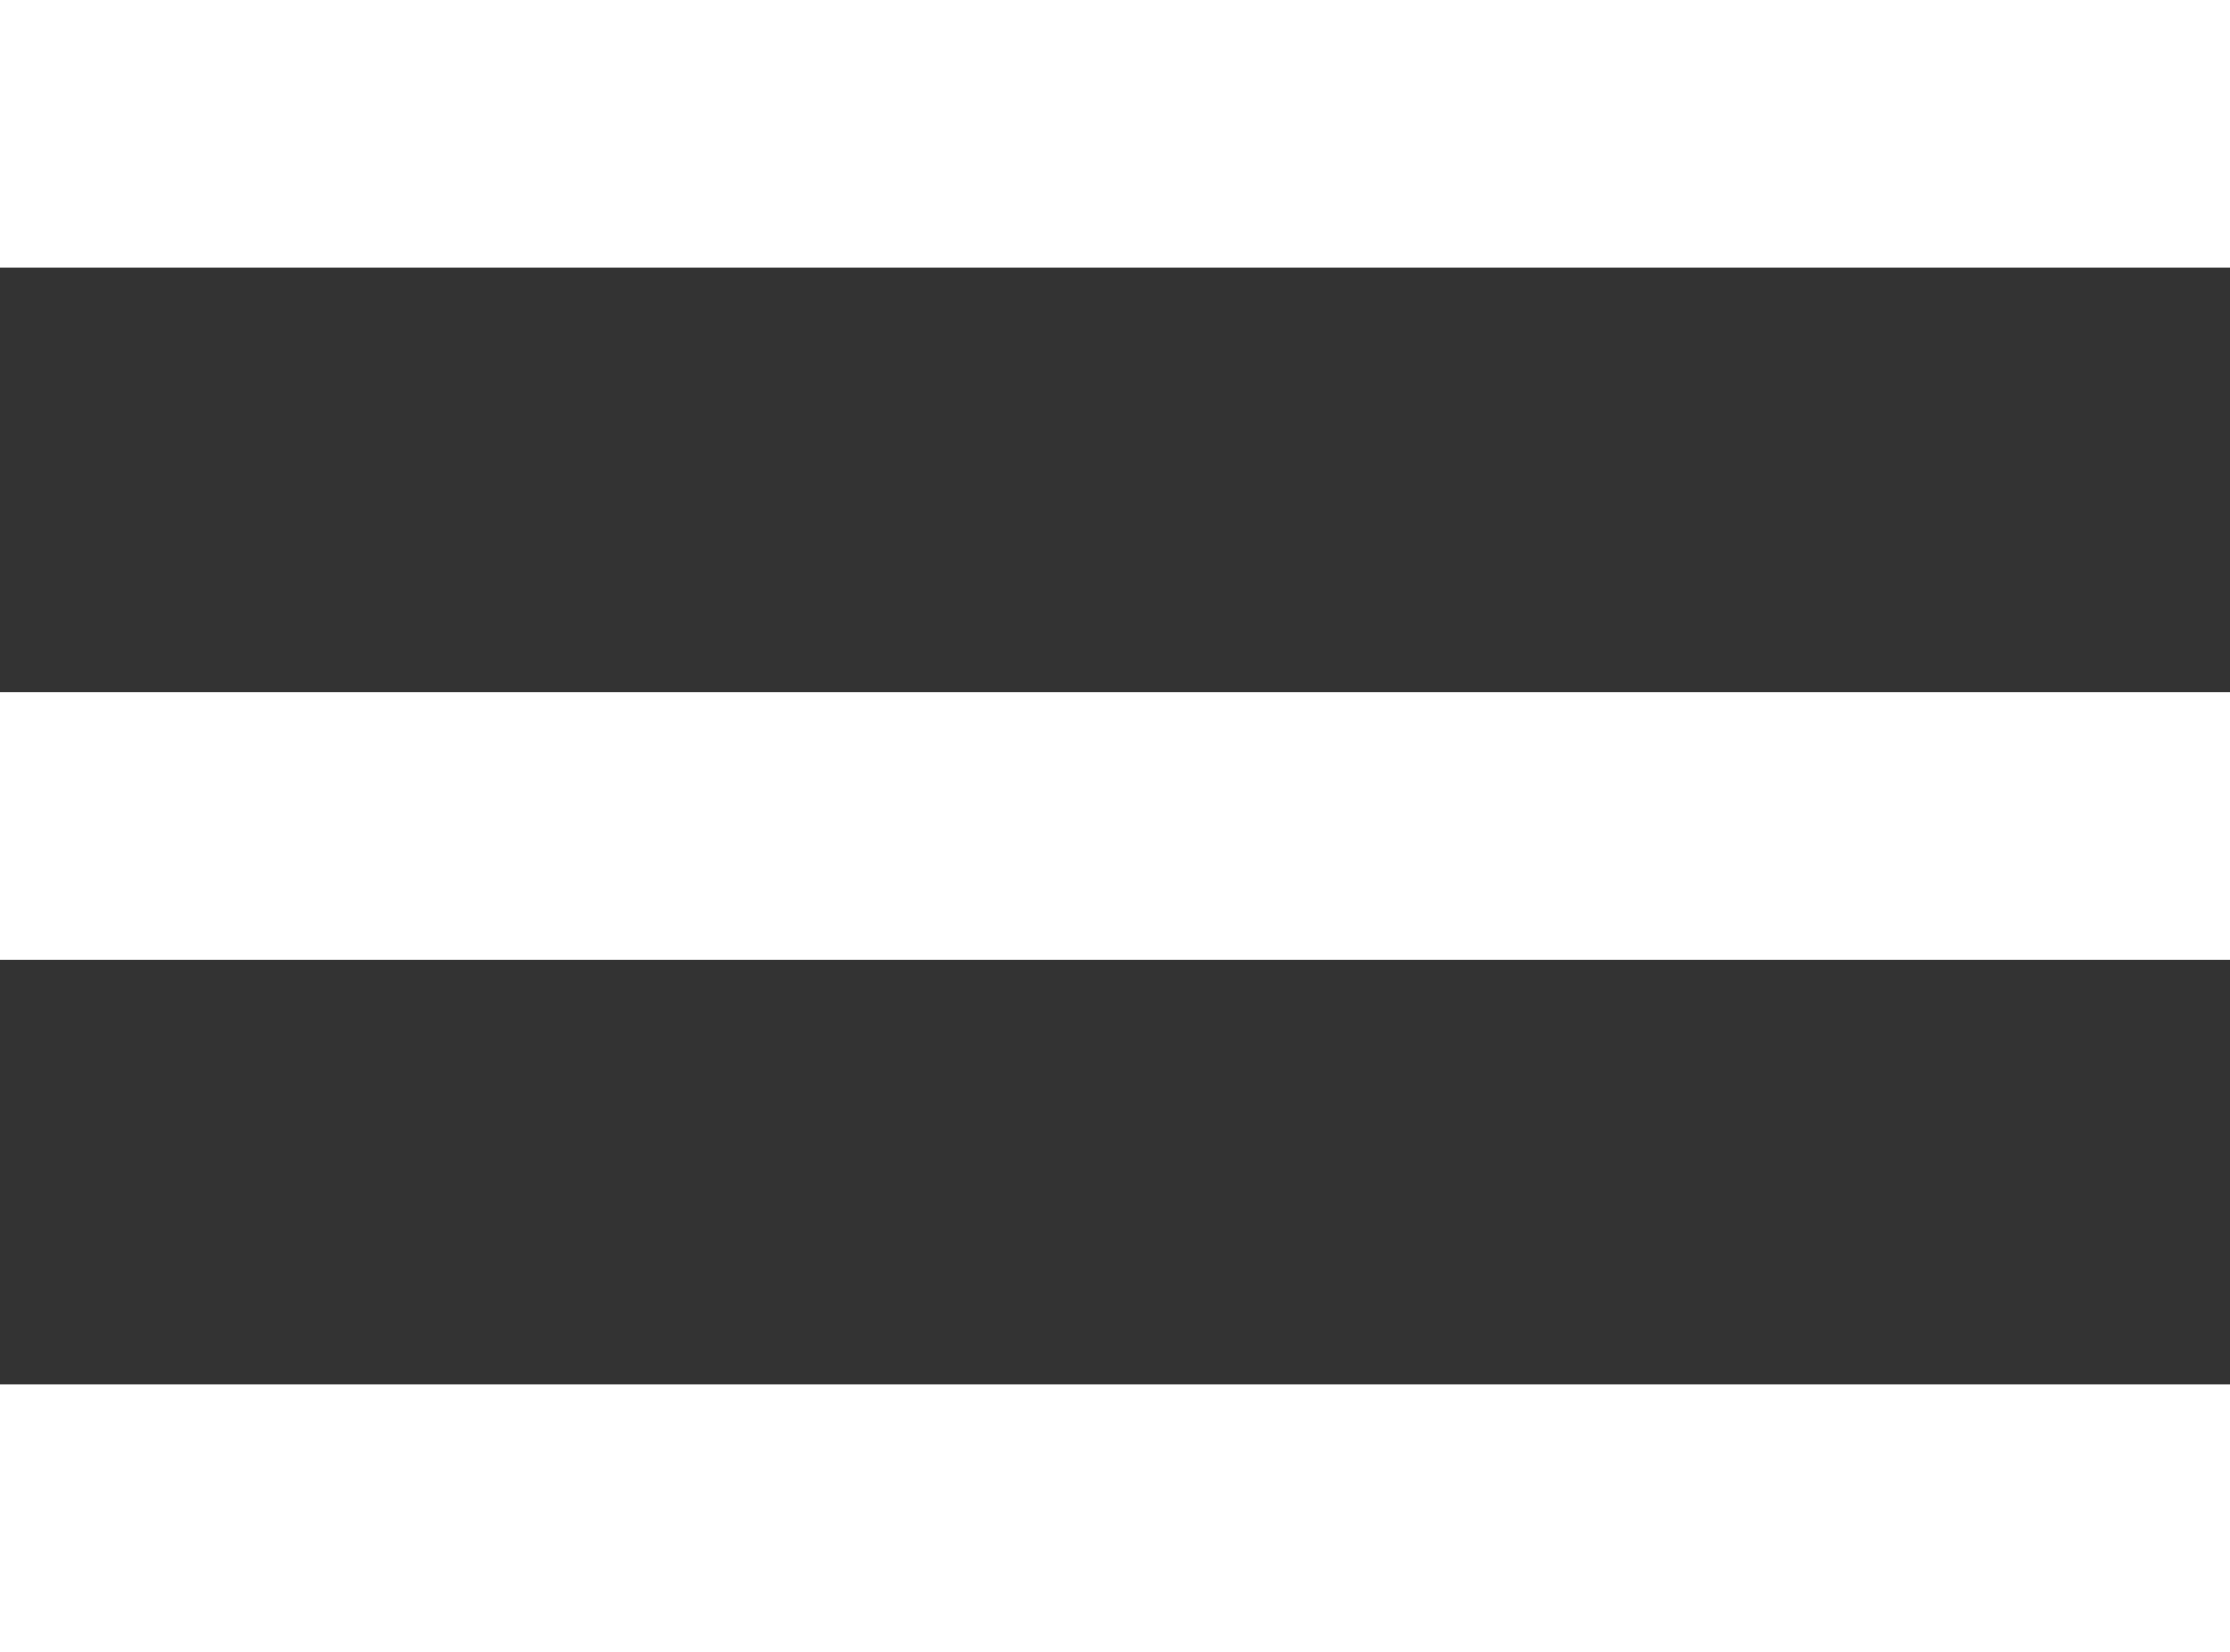
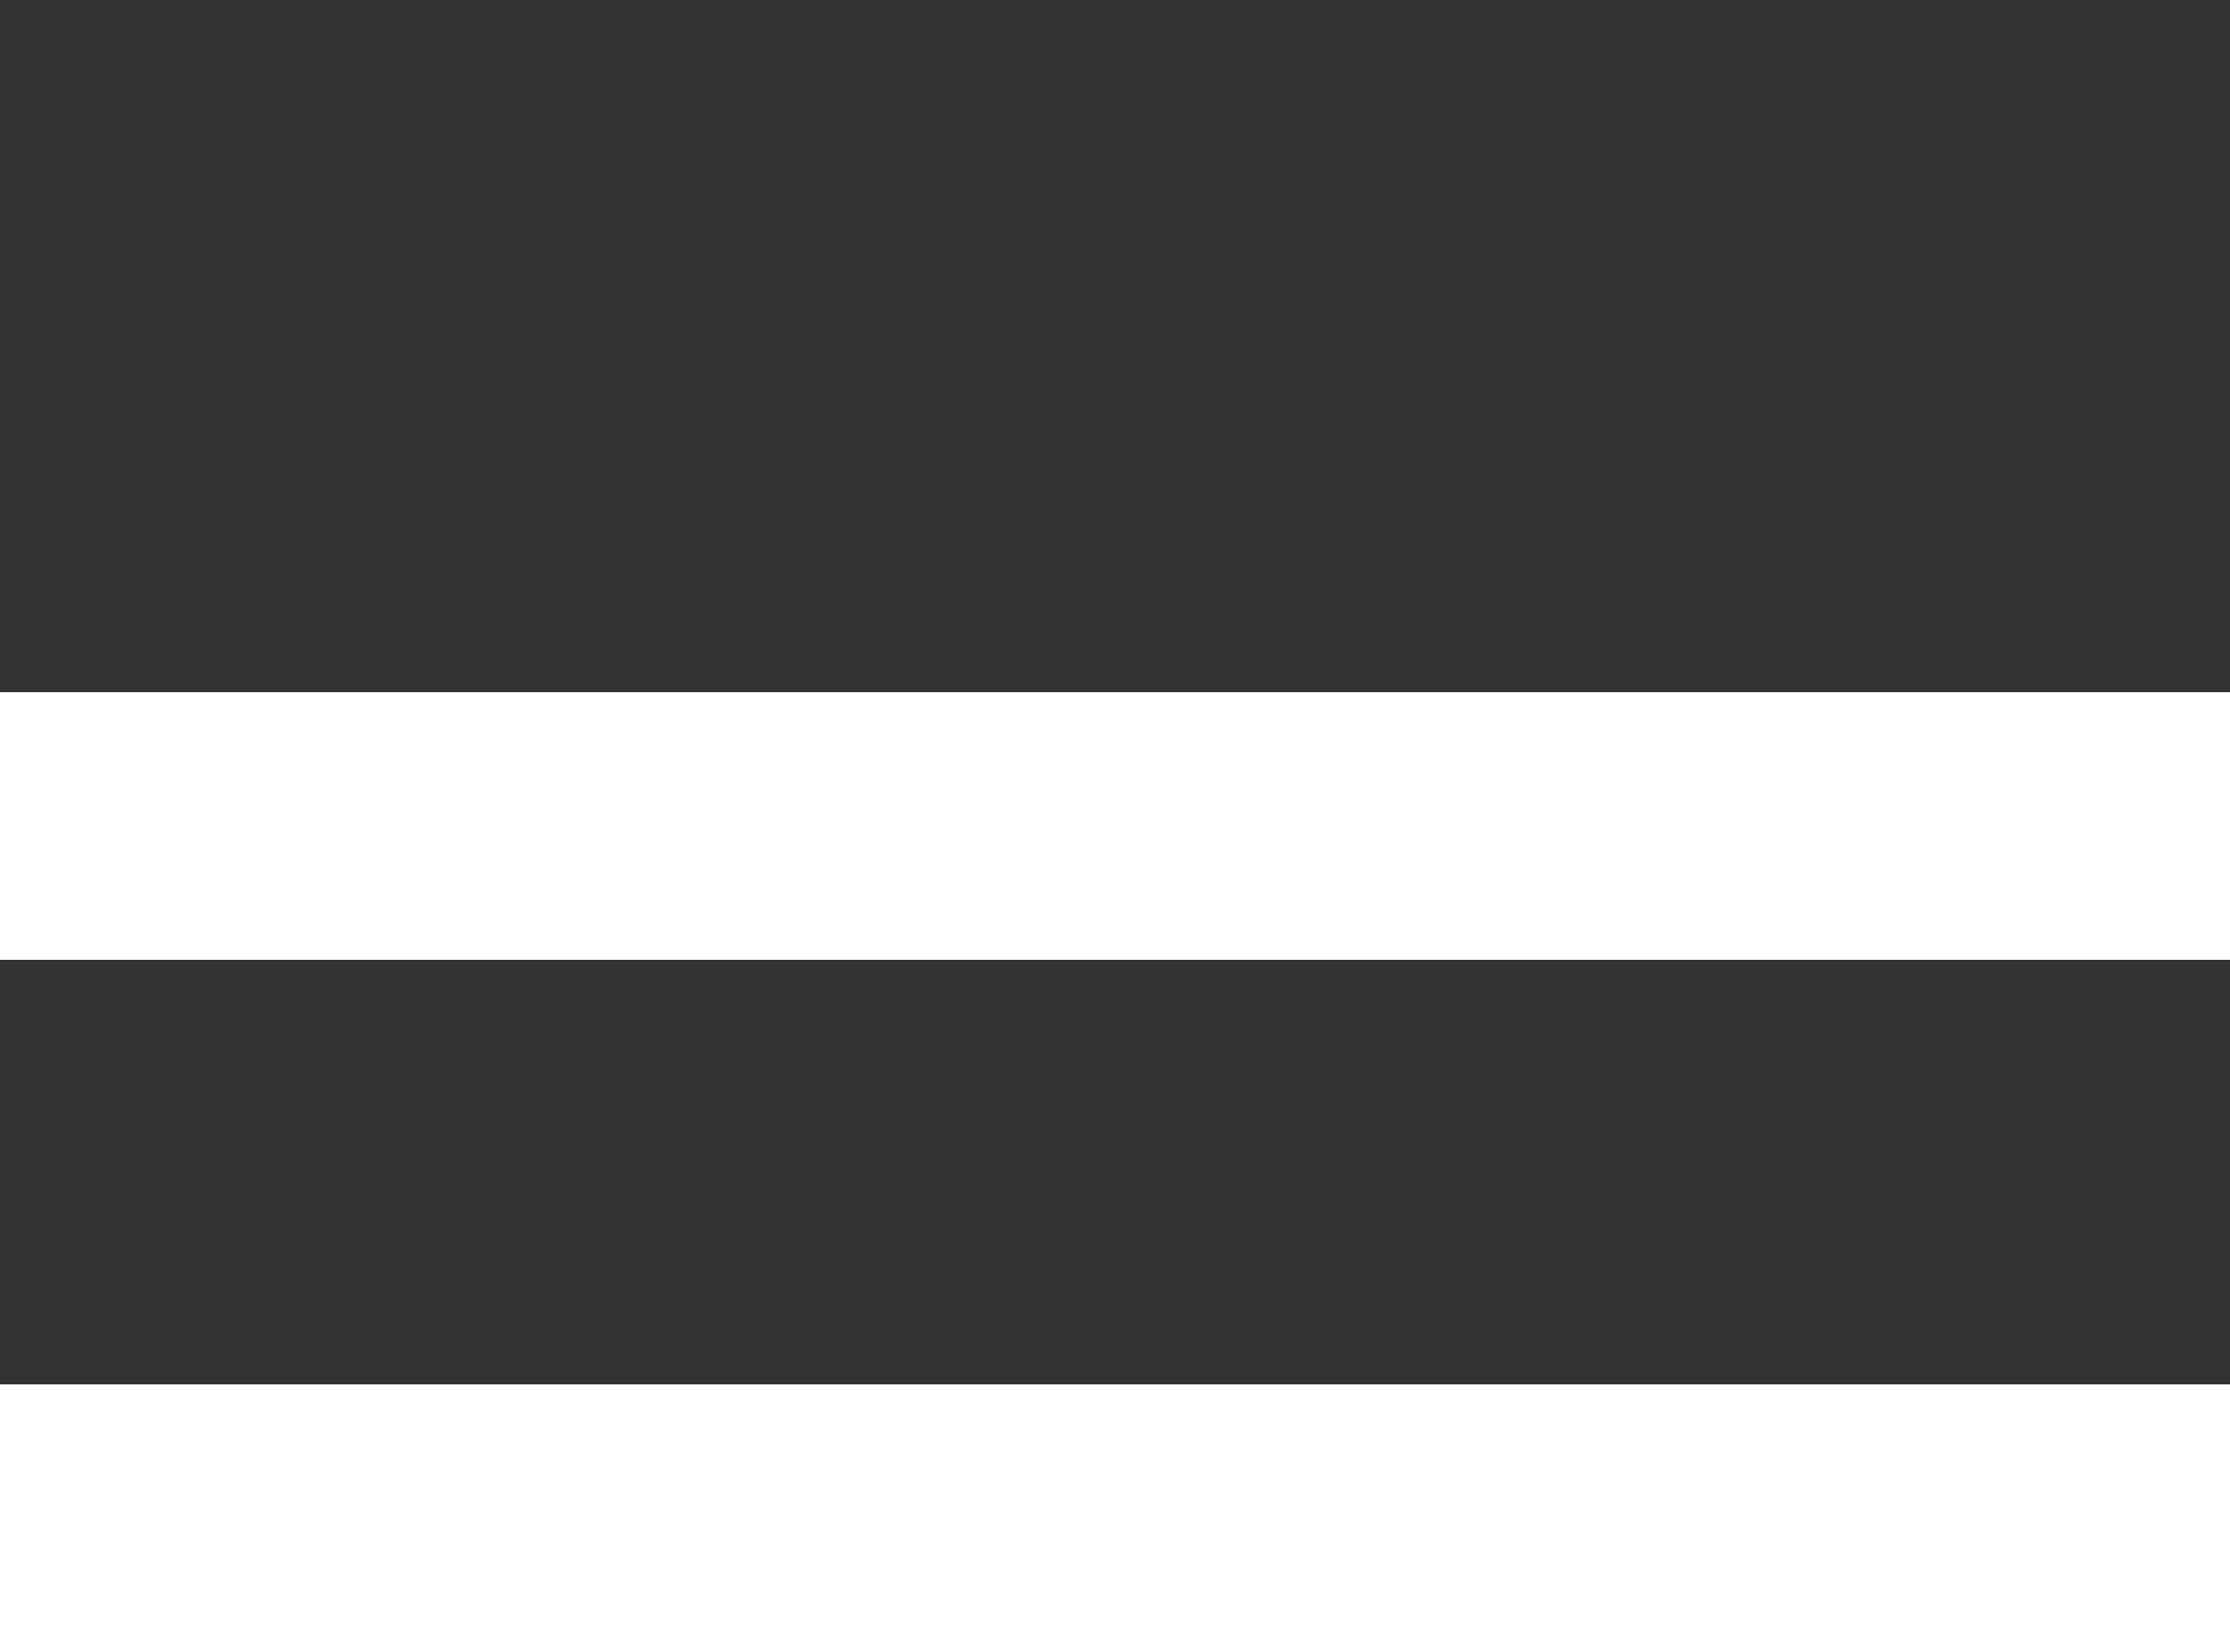
<svg xmlns="http://www.w3.org/2000/svg" id="Calque_1" data-name="Calque 1" viewBox="0 0 25 18.52">
  <rect x="0" y="0" width="25" height="18.52" fill="#333333" stroke="none" />
  <defs>
    <style>.cls-1{fill:#fff;}</style>
  </defs>
  <title>menu-insp</title>
-   <rect class="cls-1" width="25" height="3" />
  <rect class="cls-1" y="7.76" width="25" height="3" />
  <rect class="cls-1" y="15.52" width="25" height="3" />
</svg>